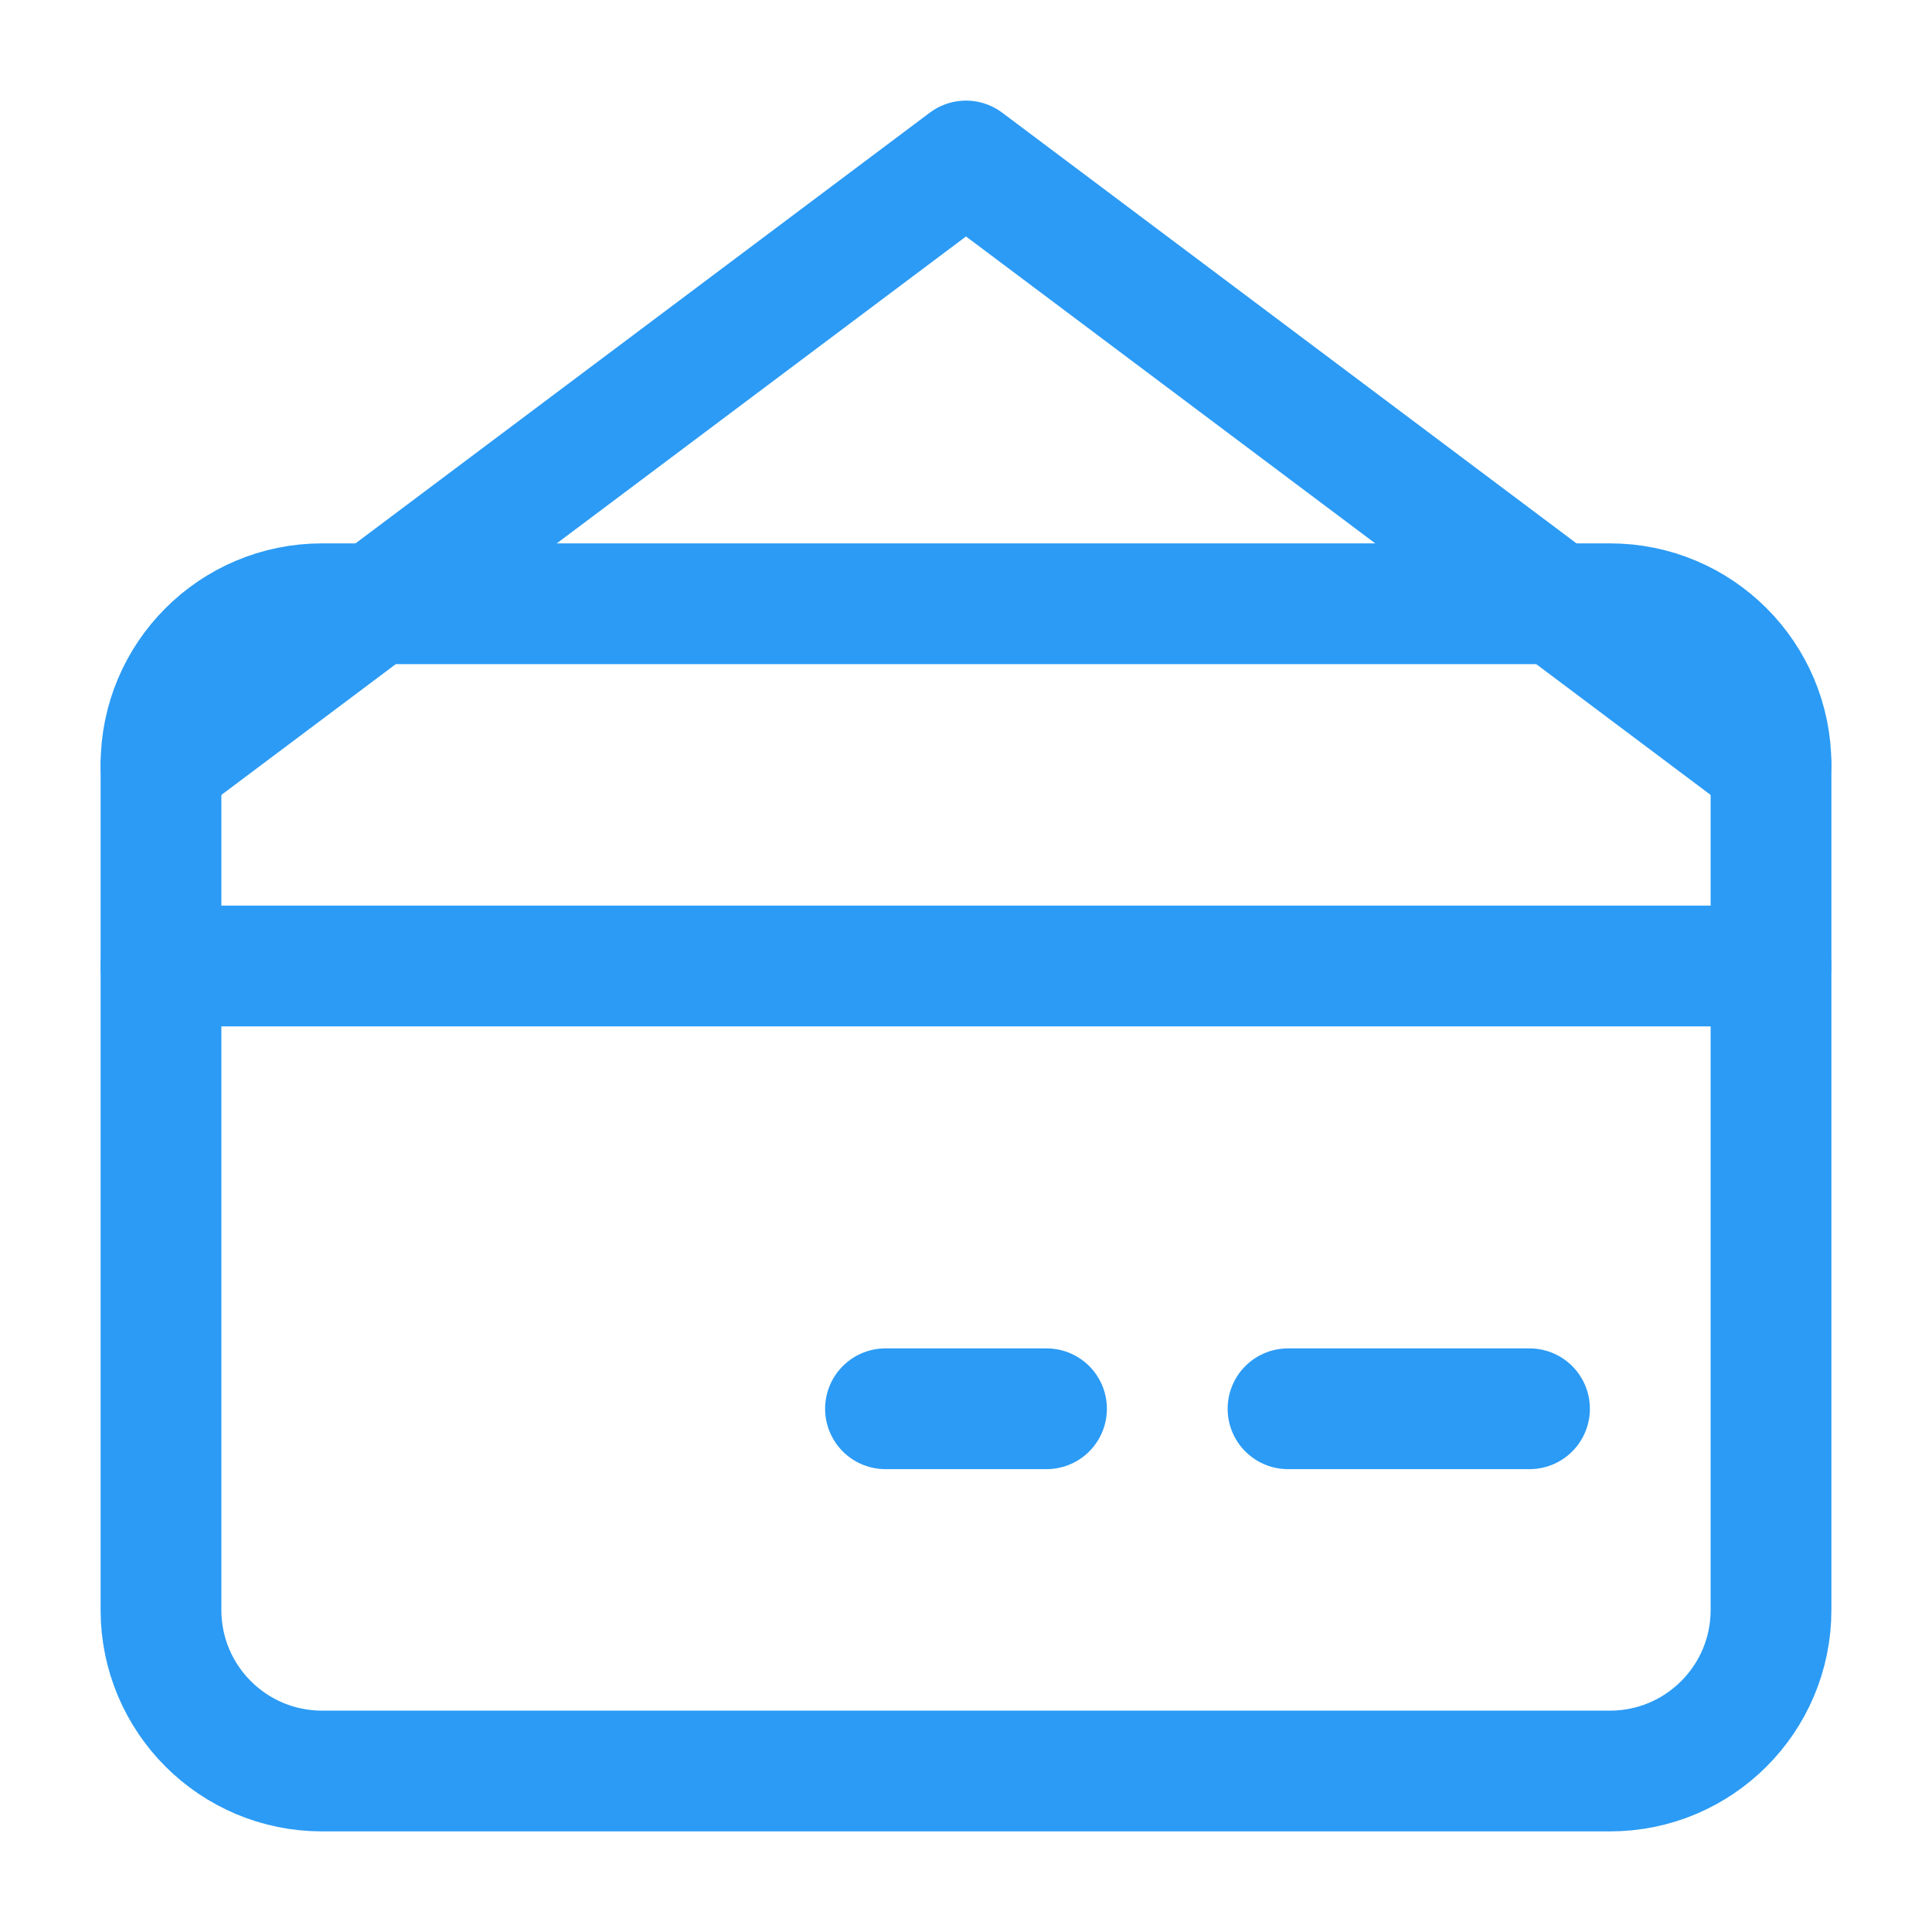
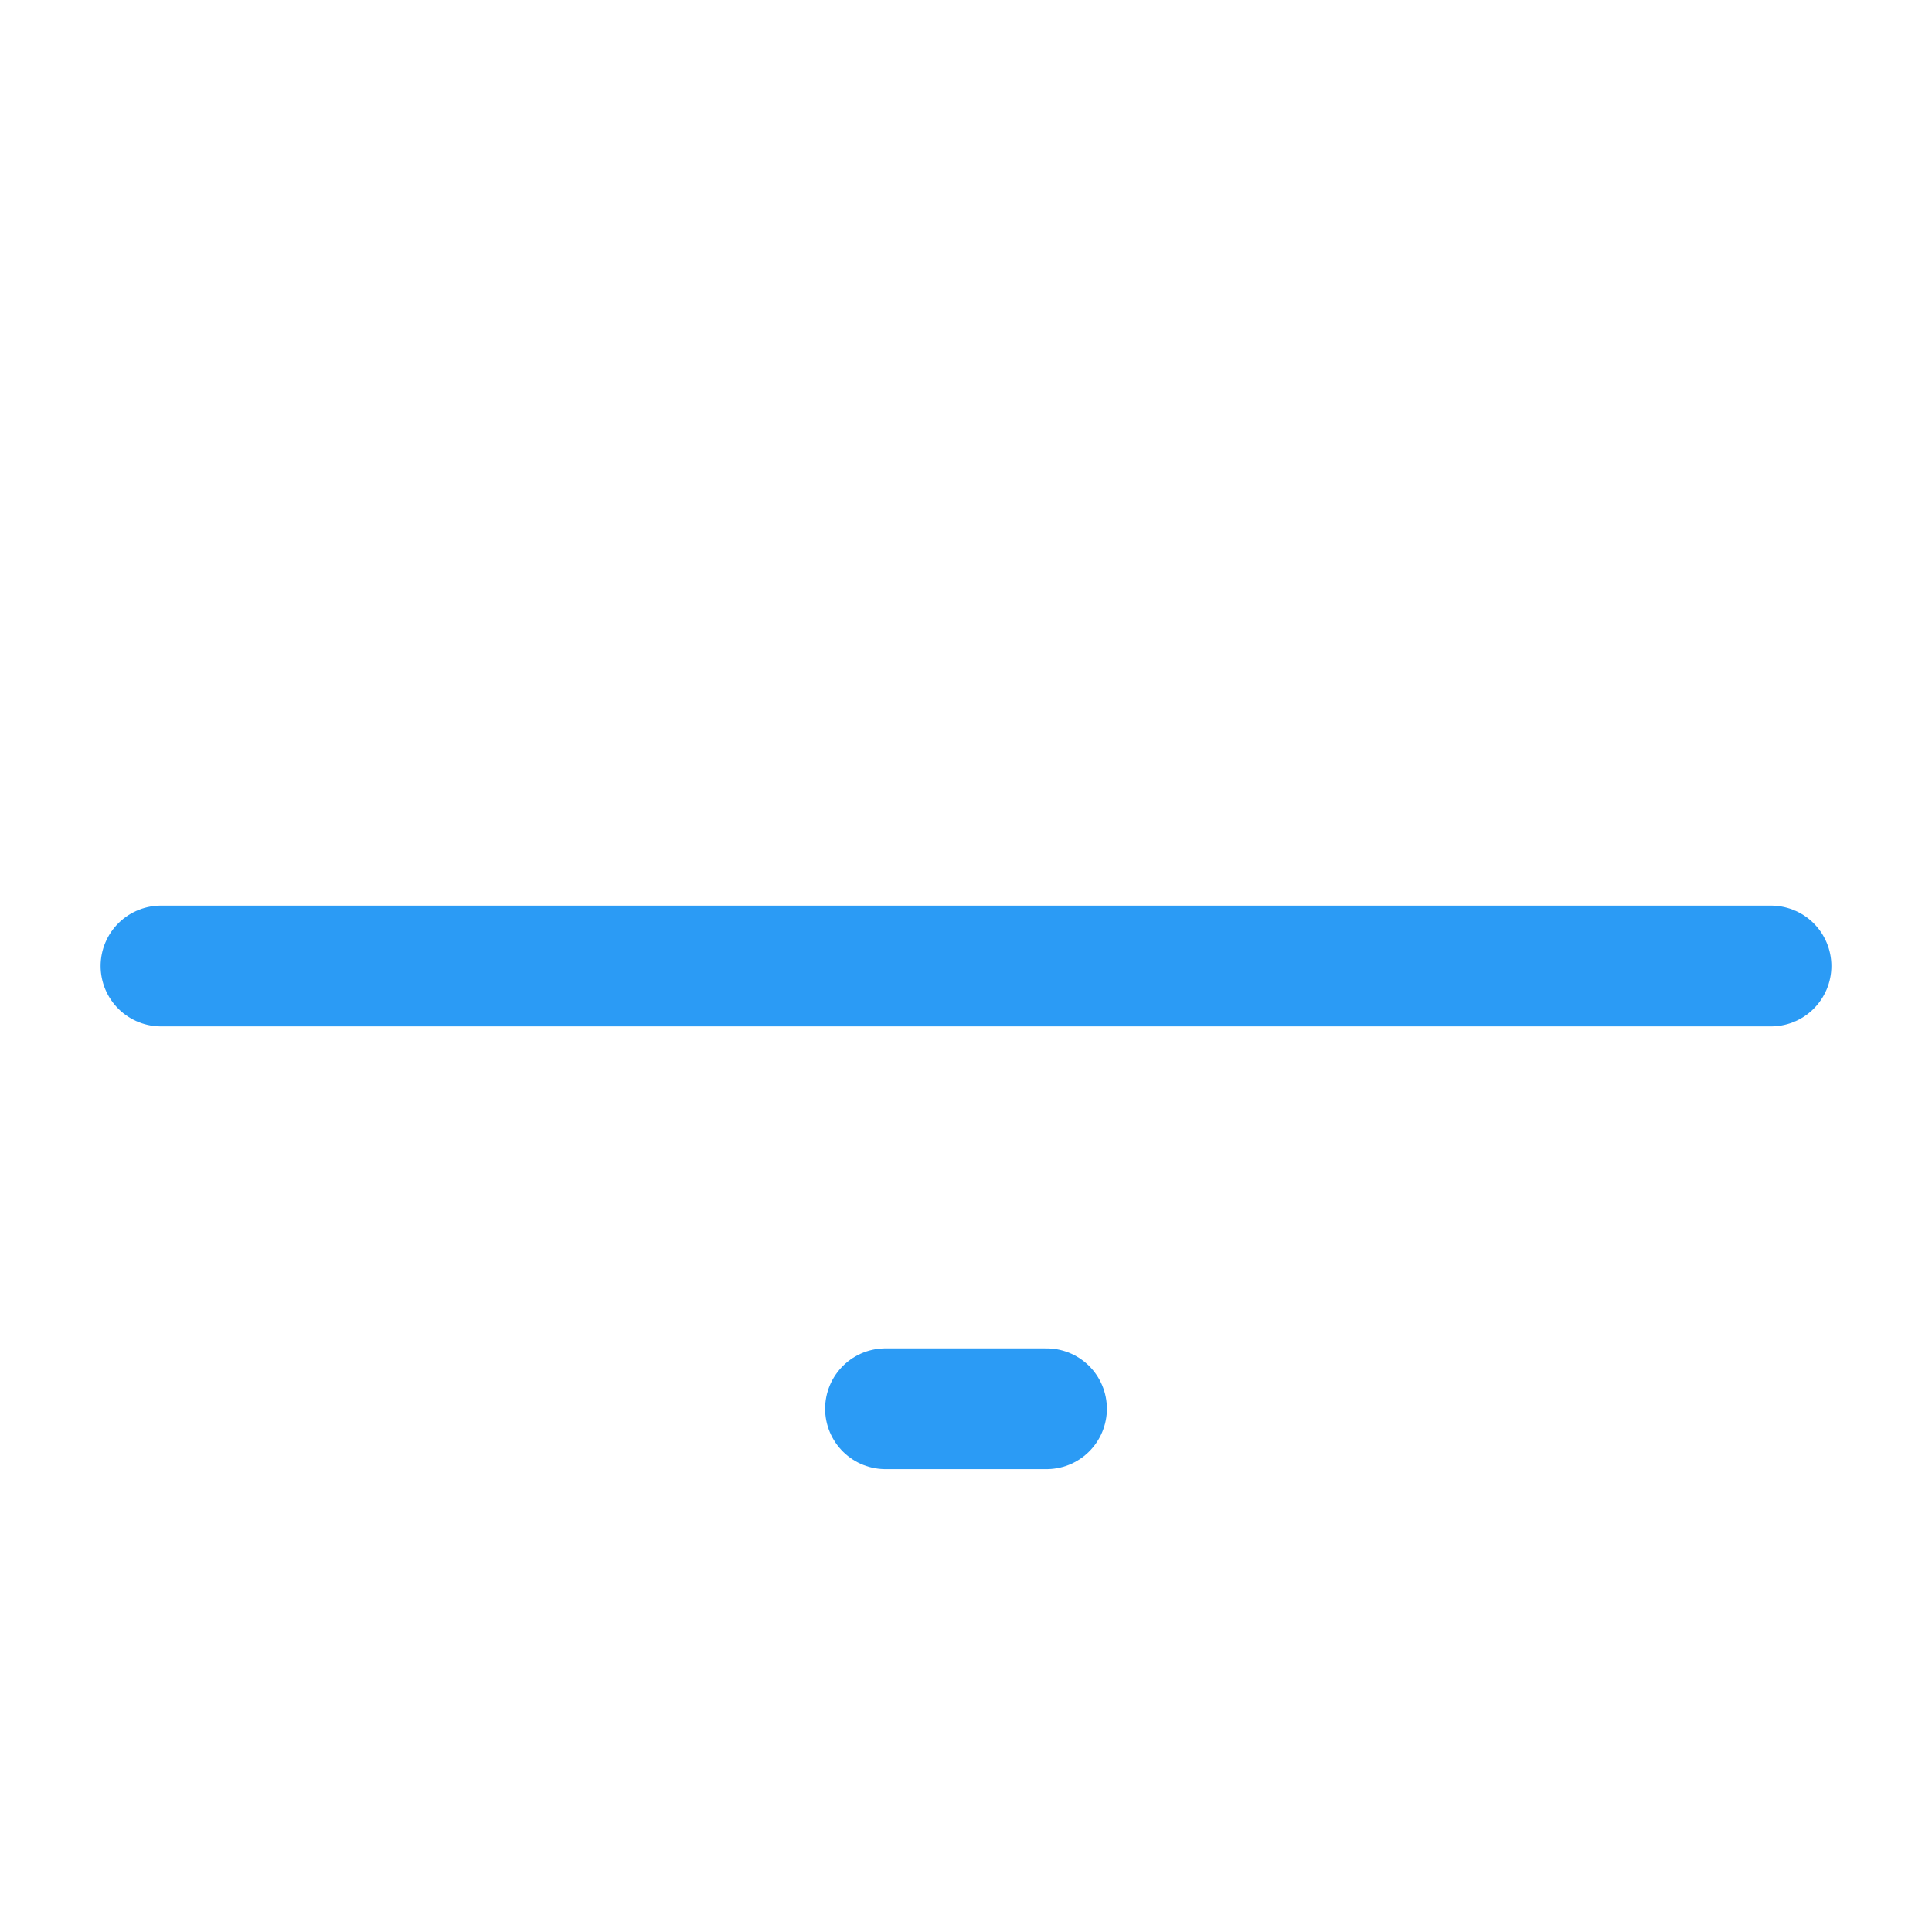
<svg xmlns="http://www.w3.org/2000/svg" width="40" height="40" viewBox="0 0 40 40" fill="none">
-   <path d="M6.667 12.5H33.333C35.174 12.5 36.667 13.992 36.667 15.833V33.333C36.667 35.174 35.174 36.667 33.333 36.667H6.667C4.826 36.667 3.333 35.174 3.333 33.333V15.833C3.333 13.992 4.826 12.5 6.667 12.5Z" stroke="#2B9BF5" stroke-width="2.5" stroke-linecap="round" stroke-linejoin="round" />
  <path d="M3.333 20H36.667" stroke="#2B9BF5" stroke-width="2.5" stroke-linecap="round" stroke-linejoin="round" />
-   <path d="M26.667 29.167H31.667" stroke="#2B9BF5" stroke-width="2.5" stroke-linecap="round" stroke-linejoin="round" />
  <path d="M18.333 29.167H21.667" stroke="#2B9BF5" stroke-width="2.5" stroke-linecap="round" stroke-linejoin="round" />
-   <path d="M3.333 15.833L20 3.333L36.667 15.833" stroke="#2B9BF5" stroke-width="2.5" stroke-linecap="round" stroke-linejoin="round" />
</svg>